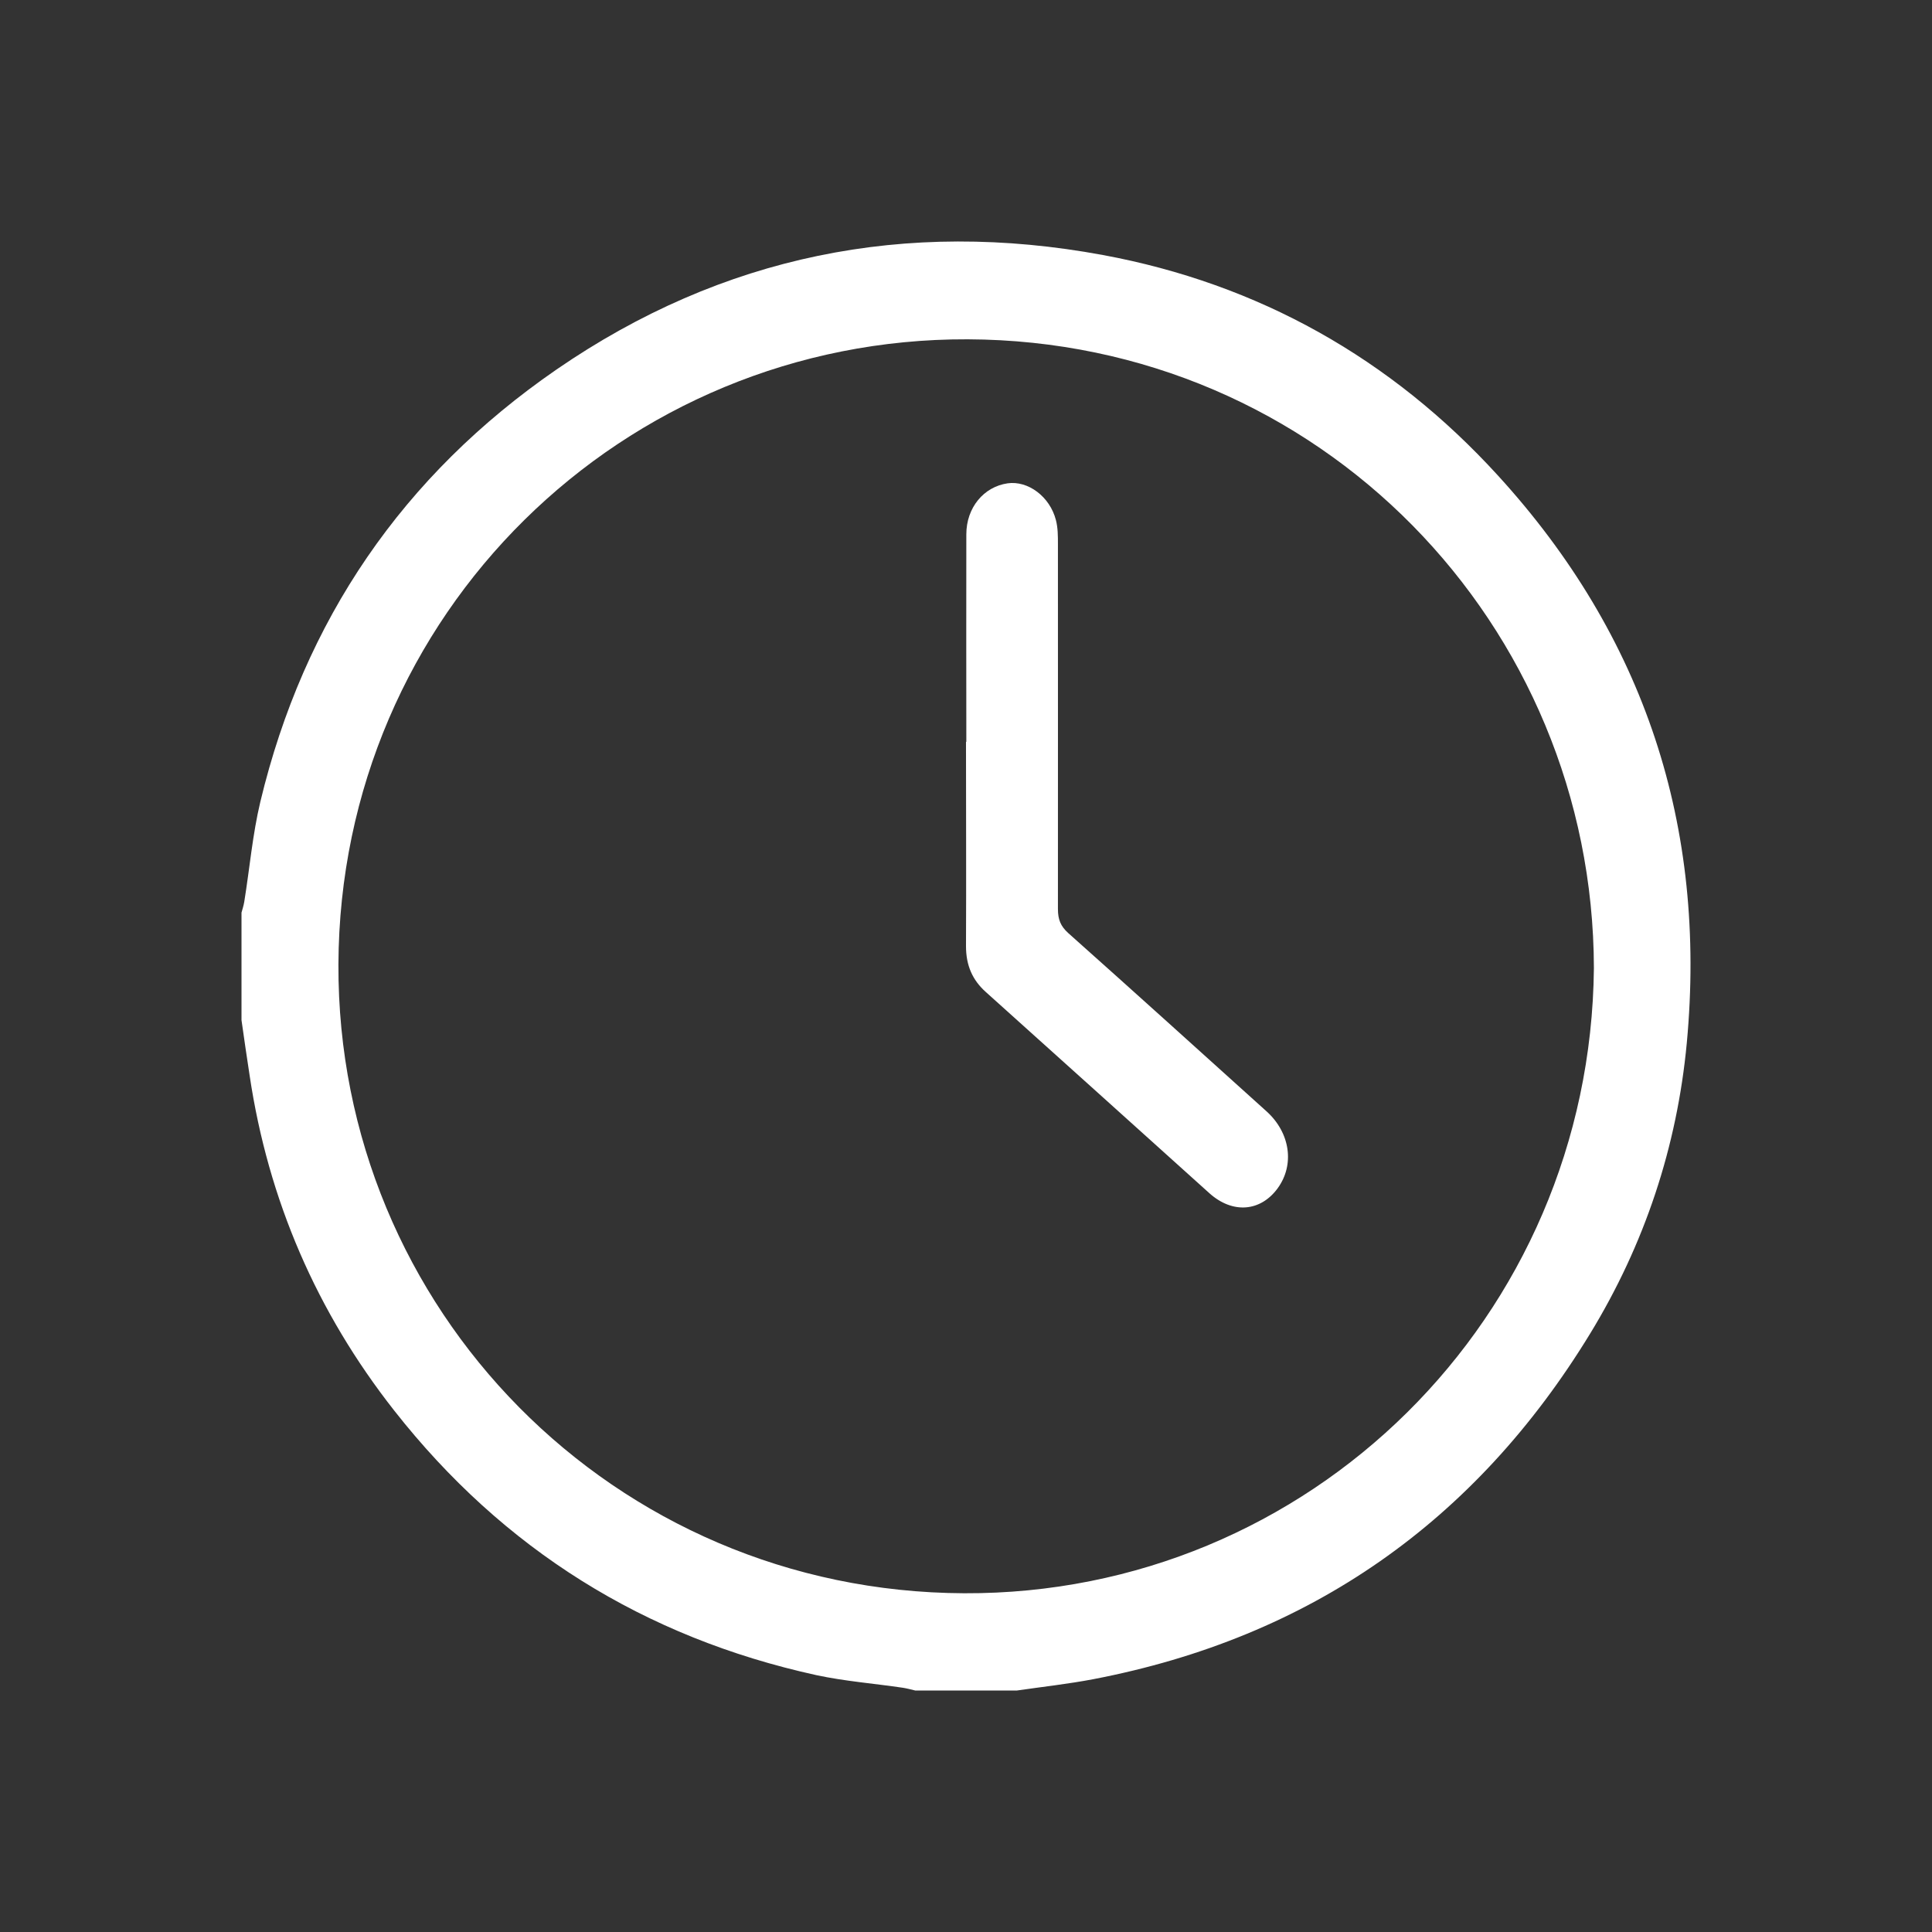
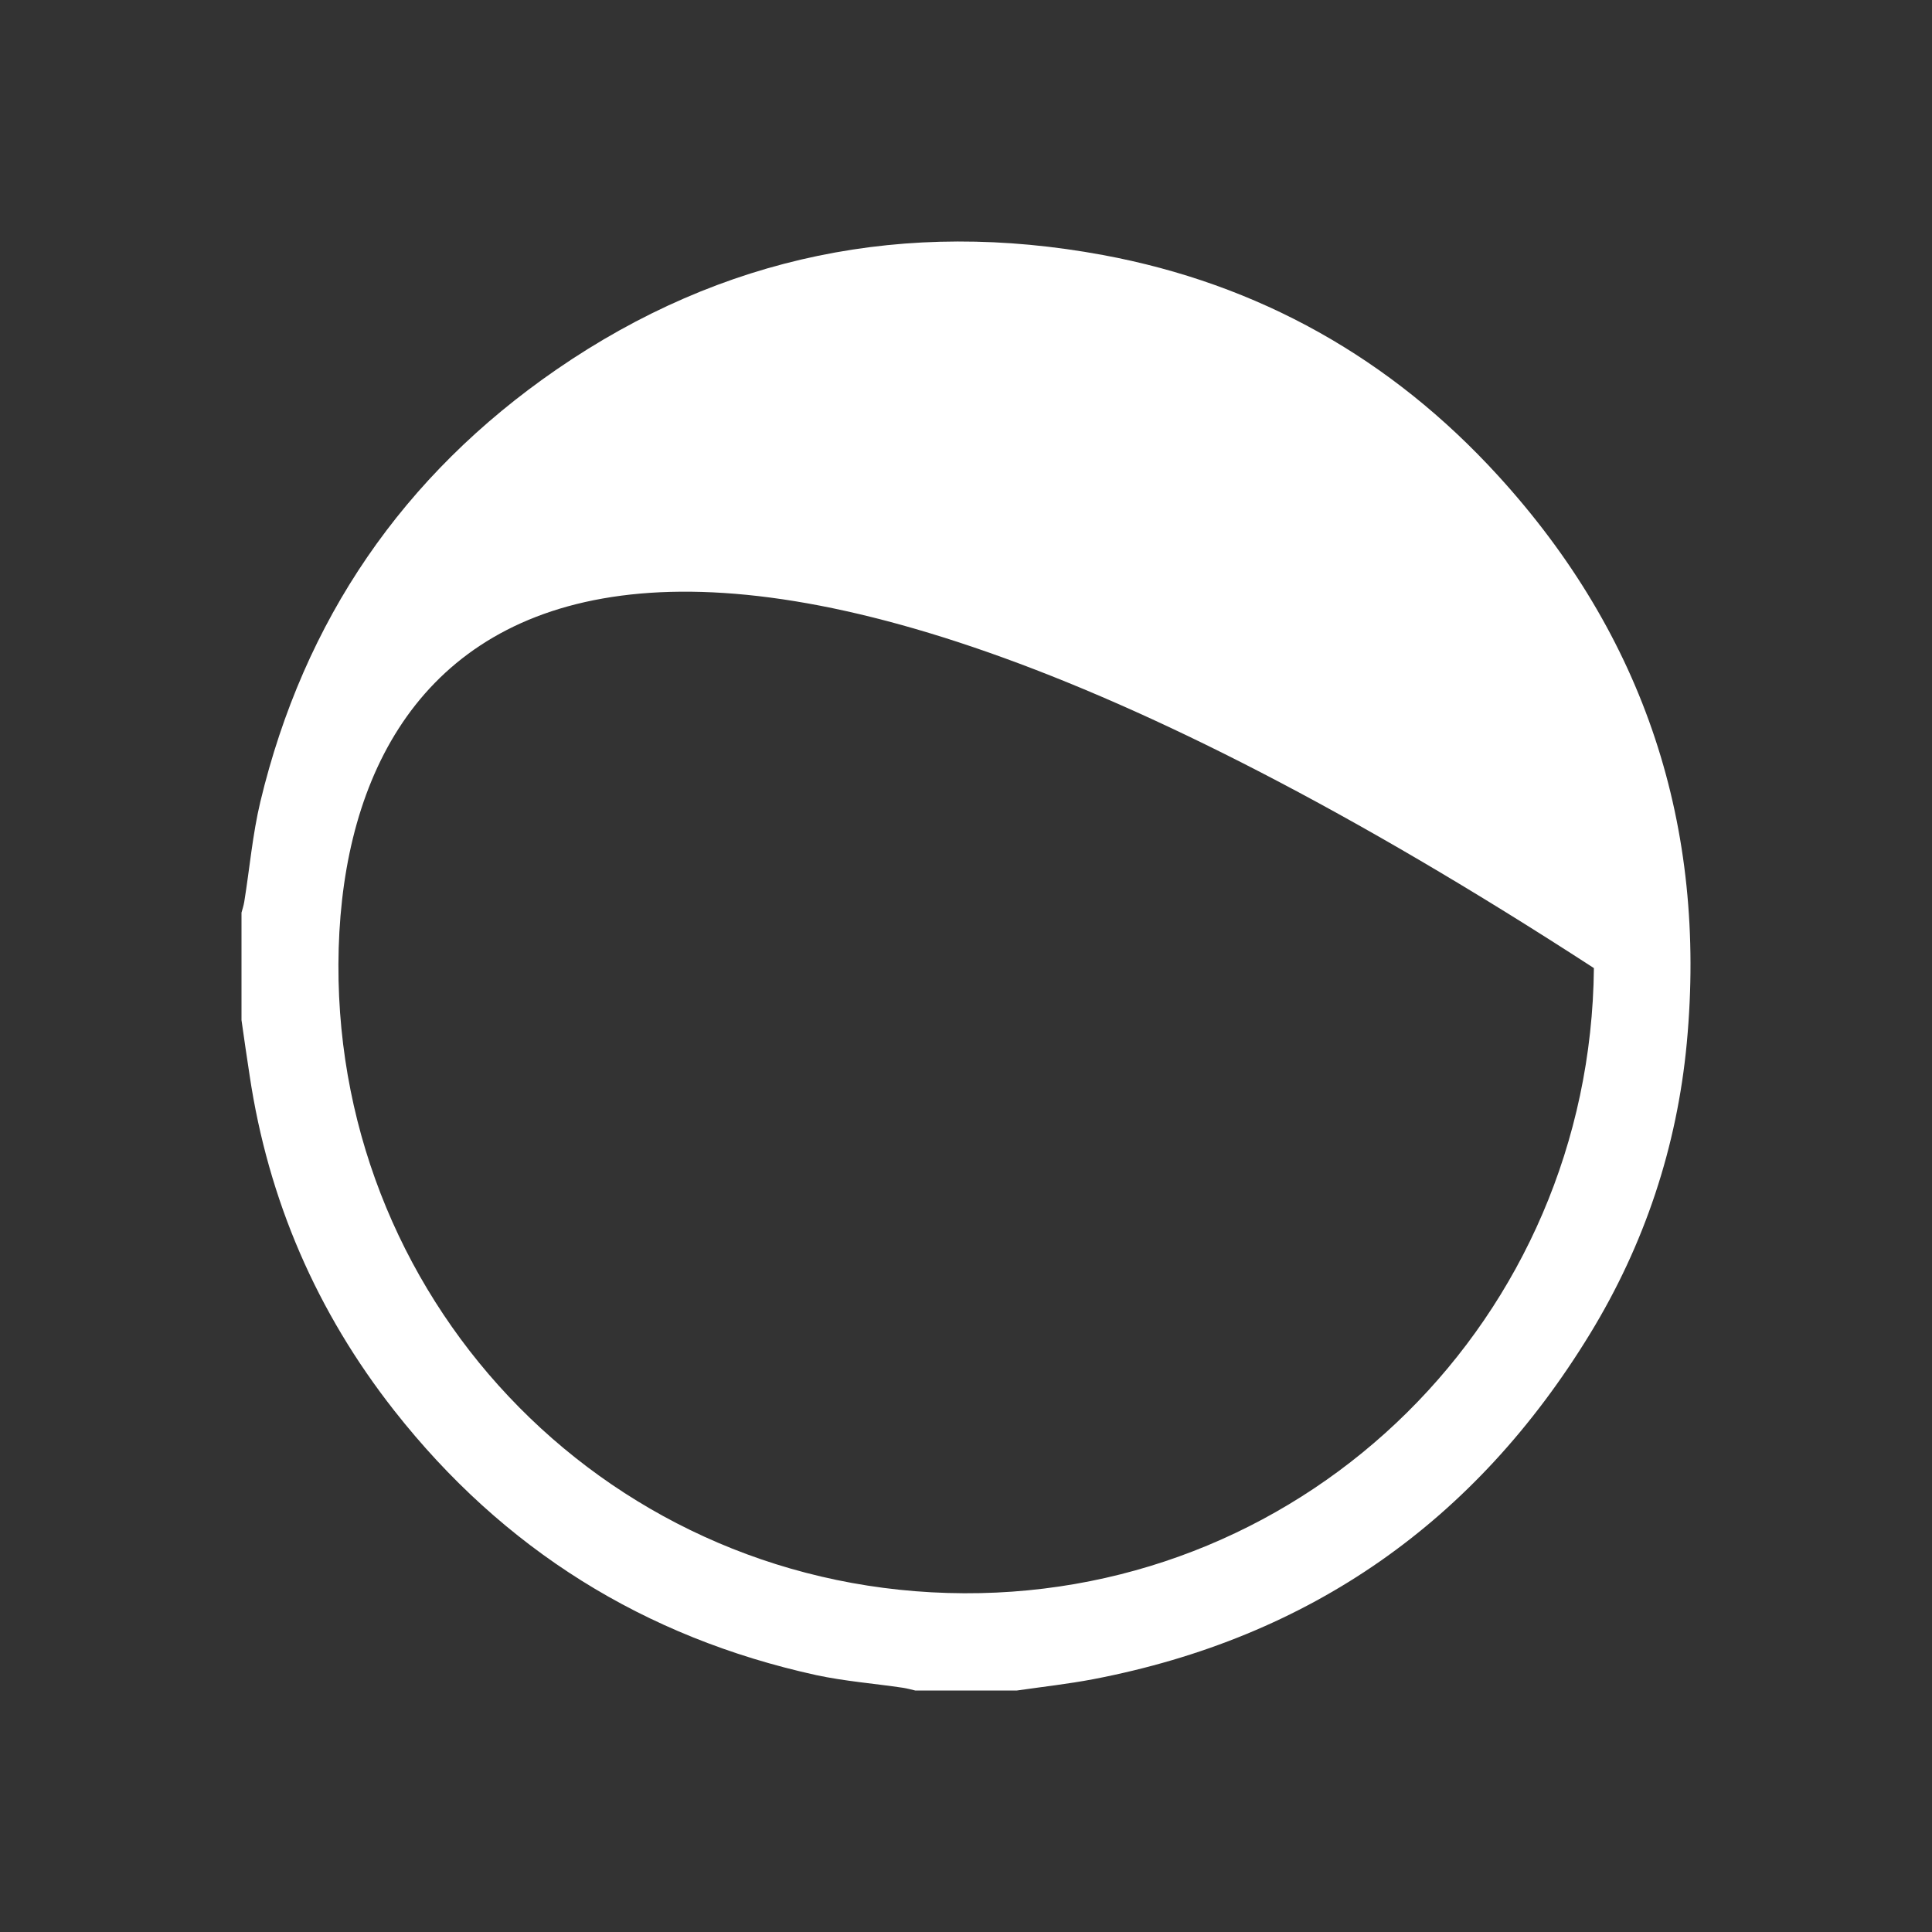
<svg xmlns="http://www.w3.org/2000/svg" width="24" height="24" viewBox="0 0 24 24" fill="none">
  <rect x="0" y="0" width="24" height="24" fill="#333333" stroke="none" />
-   <path d="M3 12.672C3 12.227 3 11.782 3 11.337C3.012 11.293 3.026 11.251 3.034 11.204C3.101 10.79 3.137 10.367 3.234 9.96C3.775 7.704 5.006 5.904 6.915 4.589C8.972 3.174 11.254 2.715 13.701 3.168C15.634 3.526 17.28 4.452 18.607 5.906C20.432 7.903 21.205 10.268 20.954 12.956C20.833 14.246 20.43 15.458 19.753 16.567C18.329 18.9 16.277 20.342 13.584 20.859C13.27 20.919 12.95 20.954 12.633 21H11.369C11.318 20.988 11.268 20.974 11.216 20.966C10.857 20.913 10.495 20.885 10.14 20.809C8.003 20.34 6.251 19.245 4.899 17.525C3.935 16.299 3.332 14.908 3.101 13.36C3.066 13.131 3.032 12.901 3 12.672ZM19.8 12.026C19.791 7.76 16.392 4.231 12.021 4.215C7.743 4.199 4.221 7.625 4.204 11.981C4.188 16.257 7.618 19.774 11.977 19.792C16.263 19.81 19.757 16.374 19.8 12.026Z" fill="white" />
-   <path d="M12.004 9.214C12.004 8.356 12.002 7.496 12.004 6.638C12.004 6.306 12.22 6.047 12.517 6.004C12.77 5.968 13.042 6.168 13.117 6.461C13.142 6.556 13.142 6.66 13.142 6.759C13.142 8.27 13.143 9.781 13.142 11.292C13.142 11.423 13.176 11.505 13.268 11.589C14.093 12.324 14.913 13.066 15.735 13.807C16.028 14.073 16.085 14.469 15.871 14.762C15.658 15.053 15.312 15.081 15.024 14.823C14.097 13.989 13.172 13.154 12.245 12.322C12.082 12.176 12 11.995 12 11.755C12.004 10.908 12 10.063 12 9.216L12.004 9.214Z" fill="white" />
+   <path d="M3 12.672C3 12.227 3 11.782 3 11.337C3.012 11.293 3.026 11.251 3.034 11.204C3.101 10.79 3.137 10.367 3.234 9.96C3.775 7.704 5.006 5.904 6.915 4.589C8.972 3.174 11.254 2.715 13.701 3.168C15.634 3.526 17.28 4.452 18.607 5.906C20.432 7.903 21.205 10.268 20.954 12.956C20.833 14.246 20.43 15.458 19.753 16.567C18.329 18.9 16.277 20.342 13.584 20.859C13.27 20.919 12.95 20.954 12.633 21H11.369C11.318 20.988 11.268 20.974 11.216 20.966C10.857 20.913 10.495 20.885 10.14 20.809C8.003 20.34 6.251 19.245 4.899 17.525C3.935 16.299 3.332 14.908 3.101 13.36C3.066 13.131 3.032 12.901 3 12.672ZM19.8 12.026C7.743 4.199 4.221 7.625 4.204 11.981C4.188 16.257 7.618 19.774 11.977 19.792C16.263 19.81 19.757 16.374 19.8 12.026Z" fill="white" />
</svg>